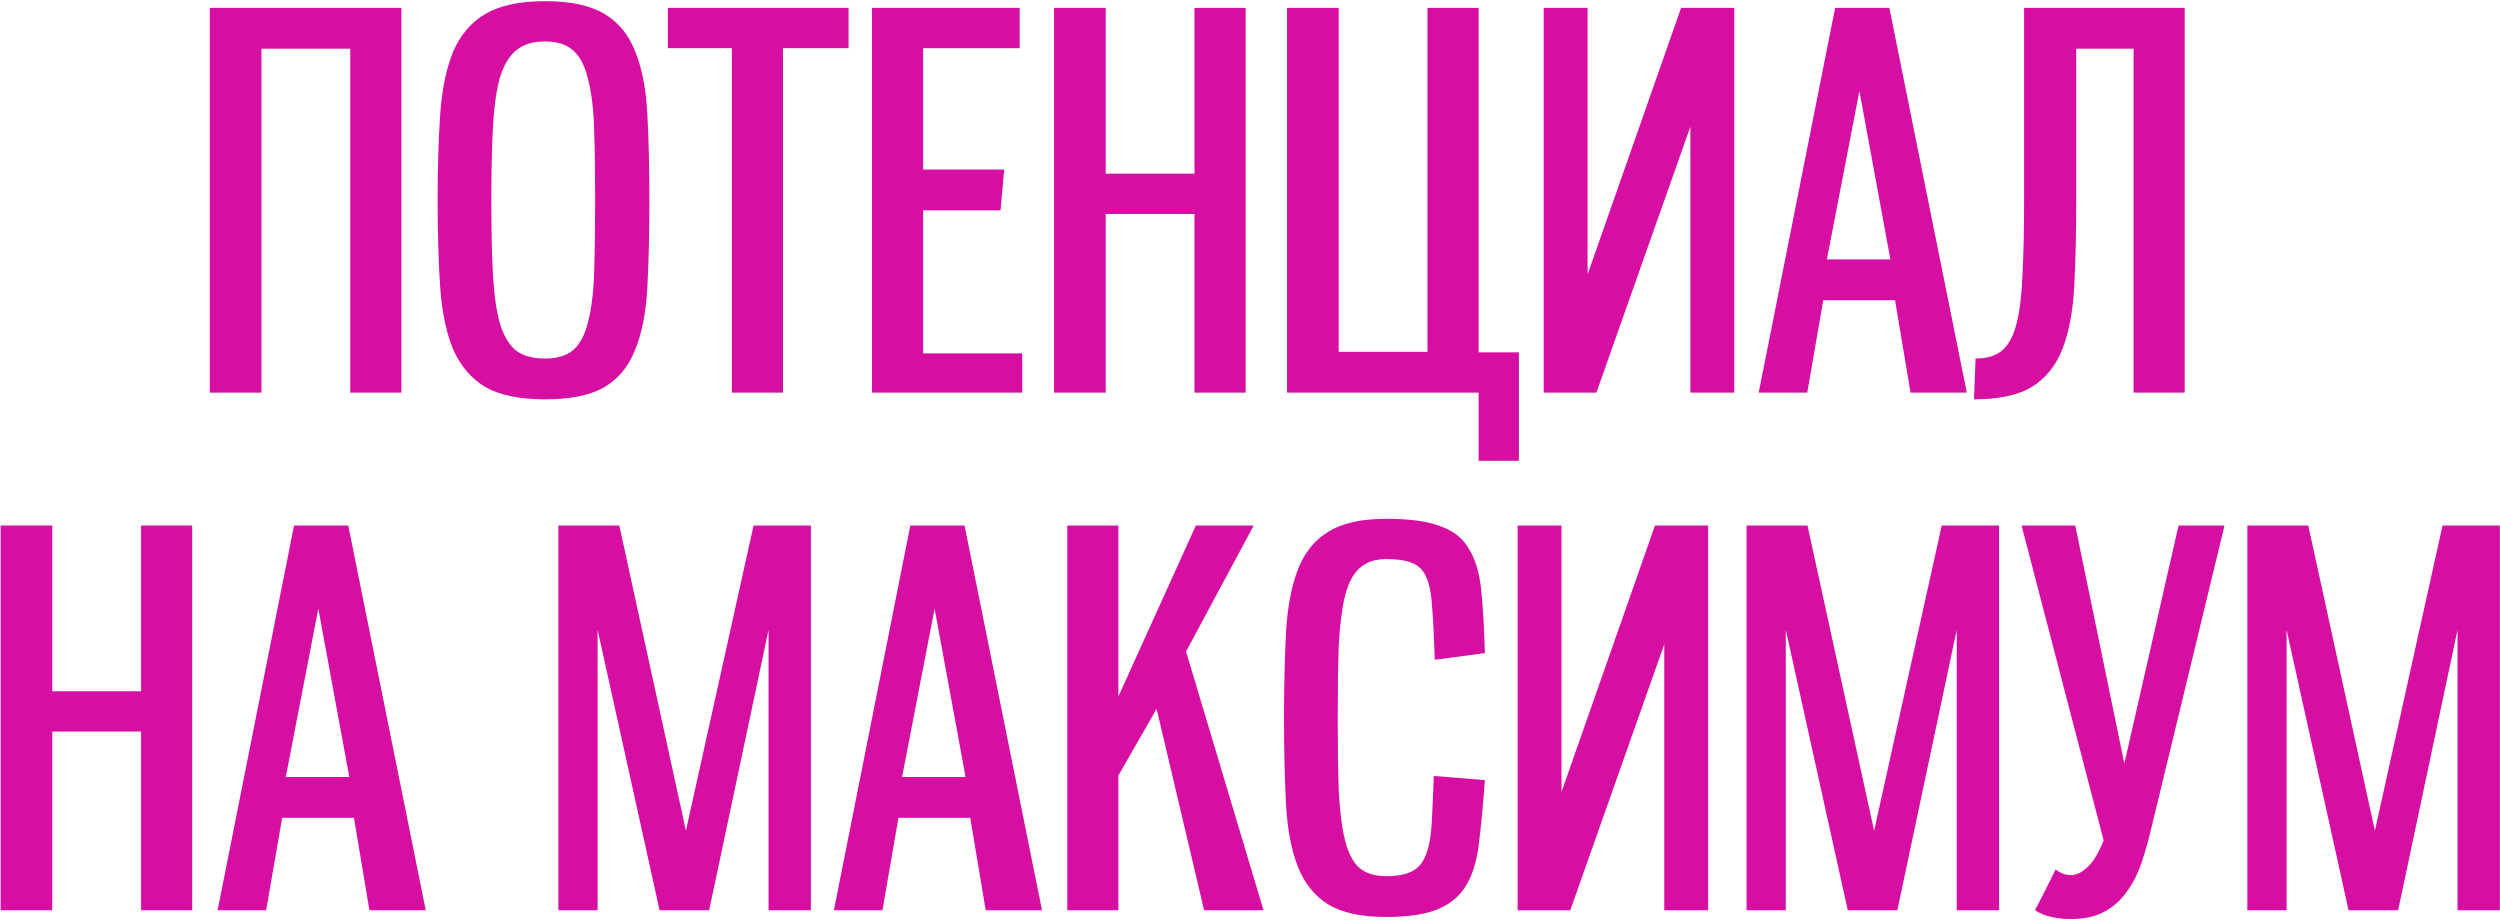
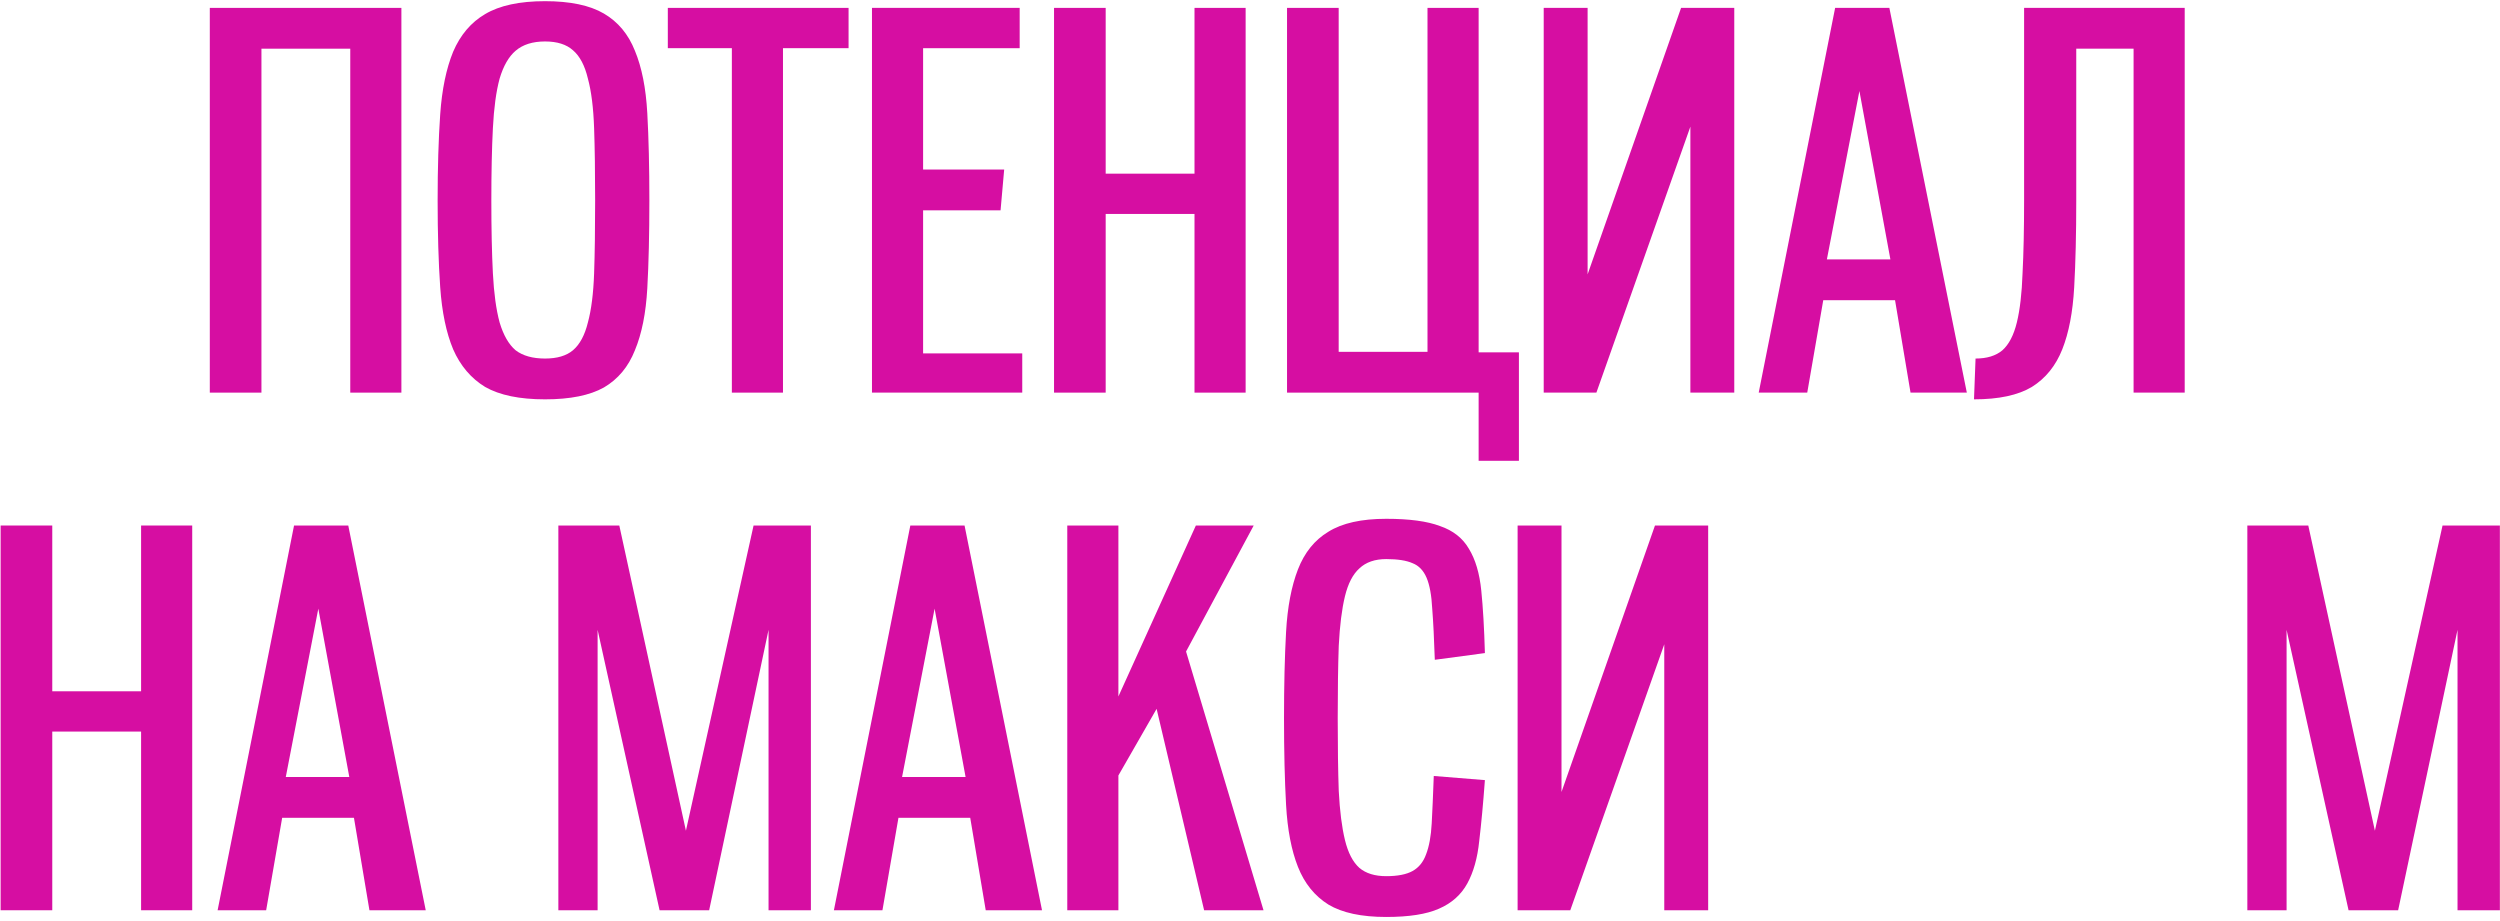
<svg xmlns="http://www.w3.org/2000/svg" width="624" height="230" viewBox="0 0 624 230" fill="none">
  <path d="M87.427 98V12.152H65.256V98H52.366V1.969H100.188V98H87.427Z" fill="#D60EA2" />
  <path d="M136.044 99.676C129.685 99.676 124.701 98.644 121.092 96.582C117.568 94.434 114.904 91.297 113.1 87.172C111.381 83.048 110.307 77.892 109.877 71.704C109.448 65.517 109.233 58.299 109.233 50.049C109.233 41.885 109.448 34.71 109.877 28.523C110.307 22.335 111.381 17.137 113.1 12.926C114.904 8.715 117.568 5.578 121.092 3.516C124.701 1.368 129.685 0.294 136.044 0.294C142.317 0.294 147.215 1.325 150.739 3.387C154.262 5.45 156.84 8.543 158.473 12.668C160.191 16.793 161.223 21.992 161.566 28.265C161.91 34.452 162.082 41.714 162.082 50.049C162.082 58.471 161.91 65.775 161.566 71.962C161.223 78.149 160.191 83.305 158.473 87.43C156.84 91.555 154.262 94.649 150.739 96.711C147.215 98.688 142.317 99.676 136.044 99.676ZM136.044 89.493C139.052 89.493 141.372 88.805 143.005 87.43C144.723 85.969 145.969 83.649 146.743 80.47C147.602 77.29 148.118 73.208 148.29 68.224C148.461 63.24 148.547 57.182 148.547 50.049C148.547 43.002 148.461 36.987 148.29 32.003C148.118 26.933 147.602 22.808 146.743 19.629C145.969 16.363 144.723 14 143.005 12.539C141.372 11.078 139.052 10.348 136.044 10.348C132.95 10.348 130.501 11.121 128.697 12.668C126.978 14.129 125.646 16.449 124.701 19.629C123.841 22.808 123.283 26.933 123.025 32.003C122.767 36.987 122.638 43.002 122.638 50.049C122.638 57.182 122.767 63.24 123.025 68.224C123.283 73.208 123.841 77.29 124.701 80.47C125.646 83.649 126.978 85.969 128.697 87.43C130.501 88.805 132.95 89.493 136.044 89.493Z" fill="#D60EA2" />
  <path d="M182.671 98V12.024H166.687V1.969H211.802V12.024H195.432V98H182.671Z" fill="#D60EA2" />
  <path d="M217.645 98V1.969H254.51V12.024H230.406V42.315H250.643L249.741 52.498H230.406V88.204H255.155V98H217.645Z" fill="#D60EA2" />
  <path d="M298.148 98V53.401H275.977V98H263.087V1.969H275.977V43.346H298.148V1.969H310.909V98H298.148Z" fill="#D60EA2" />
  <path d="M369.066 115.015V98H321.244V1.969H334.134V87.817H356.304V1.969H369.066V87.946H379.12V115.015H369.066Z" fill="#D60EA2" />
  <path d="M432.874 98H421.918V31.616L398.458 98H385.31V1.969H396.267V68.482L419.598 1.969H432.874V98Z" fill="#D60EA2" />
  <path d="M476.87 98L473.003 74.927H455.085L451.089 98H438.973L458.05 1.969H471.585L490.92 98H476.87ZM464.108 22.722L455.988 64.744H471.842L464.108 22.722Z" fill="#D60EA2" />
  <path d="M532.541 98V12.152H518.233V50.049C518.233 58.299 518.062 65.517 517.718 71.704C517.374 77.892 516.386 83.048 514.753 87.172C513.12 91.297 510.585 94.434 507.148 96.582C503.711 98.644 498.898 99.676 492.711 99.676L493.098 89.493C495.934 89.493 498.168 88.805 499.801 87.43C501.433 85.969 502.637 83.649 503.41 80.47C504.183 77.29 504.656 73.208 504.828 68.224C505.086 63.24 505.215 57.182 505.215 50.049V1.969H545.302V98H532.541Z" fill="#D60EA2" />
  <path d="M35.217 227.199V182.6H13.046V227.199H0.156V131.169H13.046V172.546H35.217V131.169H47.978V227.199H35.217Z" fill="#D60EA2" />
  <path d="M92.213 227.199L88.346 204.126H70.429L66.433 227.199H54.316L73.394 131.169H86.928L106.263 227.199H92.213ZM79.452 151.922L71.331 193.943H87.186L79.452 151.922Z" fill="#D60EA2" />
  <path d="M191.829 227.199V157.207L177.005 227.199H164.631L149.163 157.207V227.199H139.366V131.169H154.577L171.205 207.349L188.091 131.169H202.399V227.199H191.829Z" fill="#D60EA2" />
  <path d="M246.037 227.199L242.17 204.126H224.253L220.257 227.199H208.141L227.218 131.169H240.752L260.087 227.199H246.037ZM233.276 151.922L225.156 193.943H241.01L233.276 151.922Z" fill="#D60EA2" />
  <path d="M300.549 227.199L288.69 176.928L279.152 193.556V227.199H266.391V131.169H279.152V173.835L298.487 131.169H312.924L296.038 162.62L315.373 227.199H300.549Z" fill="#D60EA2" />
  <path d="M370.631 194.717C370.201 200.56 369.728 205.63 369.213 209.927C368.783 214.138 367.795 217.661 366.248 220.497C364.701 223.332 362.338 225.438 359.158 226.813C356.065 228.188 351.682 228.875 346.011 228.875C339.823 228.875 335.011 227.844 331.574 225.782C328.136 223.633 325.601 220.497 323.969 216.372C322.336 212.247 321.348 207.091 321.004 200.904C320.66 194.717 320.488 187.498 320.488 179.249C320.488 171.085 320.66 163.909 321.004 157.722C321.348 151.535 322.336 146.336 323.969 142.125C325.601 137.915 328.136 134.778 331.574 132.716C335.011 130.567 339.823 129.493 346.011 129.493C351.768 129.493 356.237 130.095 359.416 131.298C362.682 132.415 365.088 134.305 366.635 136.969C368.267 139.633 369.299 143.114 369.728 147.41C370.158 151.621 370.459 156.82 370.631 163.007L358.127 164.683C357.955 159.441 357.741 155.187 357.483 151.922C357.311 148.57 356.838 145.992 356.065 144.188C355.291 142.383 354.131 141.18 352.585 140.578C351.038 139.891 348.846 139.547 346.011 139.547C343.175 139.547 340.941 140.321 339.308 141.867C337.675 143.328 336.472 145.649 335.699 148.828C334.925 152.008 334.41 156.132 334.152 161.203C333.98 166.187 333.894 172.202 333.894 179.249C333.894 186.381 333.98 192.439 334.152 197.424C334.41 202.408 334.925 206.489 335.699 209.669C336.472 212.849 337.675 215.169 339.308 216.63C340.941 218.005 343.175 218.692 346.011 218.692C348.846 218.692 351.038 218.262 352.585 217.403C354.131 216.544 355.248 215.169 355.936 213.278C356.709 211.302 357.182 208.724 357.354 205.544C357.526 202.365 357.698 198.412 357.869 193.685L370.631 194.717Z" fill="#D60EA2" />
  <path d="M426.359 227.199H415.402V160.816L391.942 227.199H378.795V131.169H389.751V197.681L413.082 131.169H426.359V227.199Z" fill="#D60EA2" />
-   <path d="M488.4 227.199V157.207L473.577 227.199H461.202L445.734 157.207V227.199H435.938V131.169H451.148L467.776 207.349L484.662 131.169H498.97V227.199H488.4Z" fill="#D60EA2" />
-   <path d="M504.583 131.169H517.989L530.234 190.592L543.769 131.169H555.241L537.066 206.318C536.293 209.583 535.433 212.634 534.488 215.47C533.543 218.219 532.297 220.626 530.75 222.688C529.289 224.75 527.441 226.383 525.207 227.586C522.973 228.789 520.223 229.391 516.958 229.391C515.153 229.391 513.52 229.219 512.059 228.875C510.684 228.617 509.31 228.059 507.935 227.199C508.794 225.481 509.653 223.805 510.513 222.172C511.372 220.454 512.231 218.735 513.091 217.016C514.294 217.962 515.583 218.434 516.958 218.434C518.247 218.434 519.579 217.79 520.953 216.501C522.414 215.212 523.789 212.977 525.078 209.798L504.583 131.169Z" fill="#D60EA2" />
  <path d="M613.398 227.199V157.207L598.575 227.199H586.2L570.732 157.207V227.199H560.936V131.169H576.146L592.774 207.349L609.66 131.169H623.968V227.199H613.398Z" fill="#D60EA2" />
</svg>